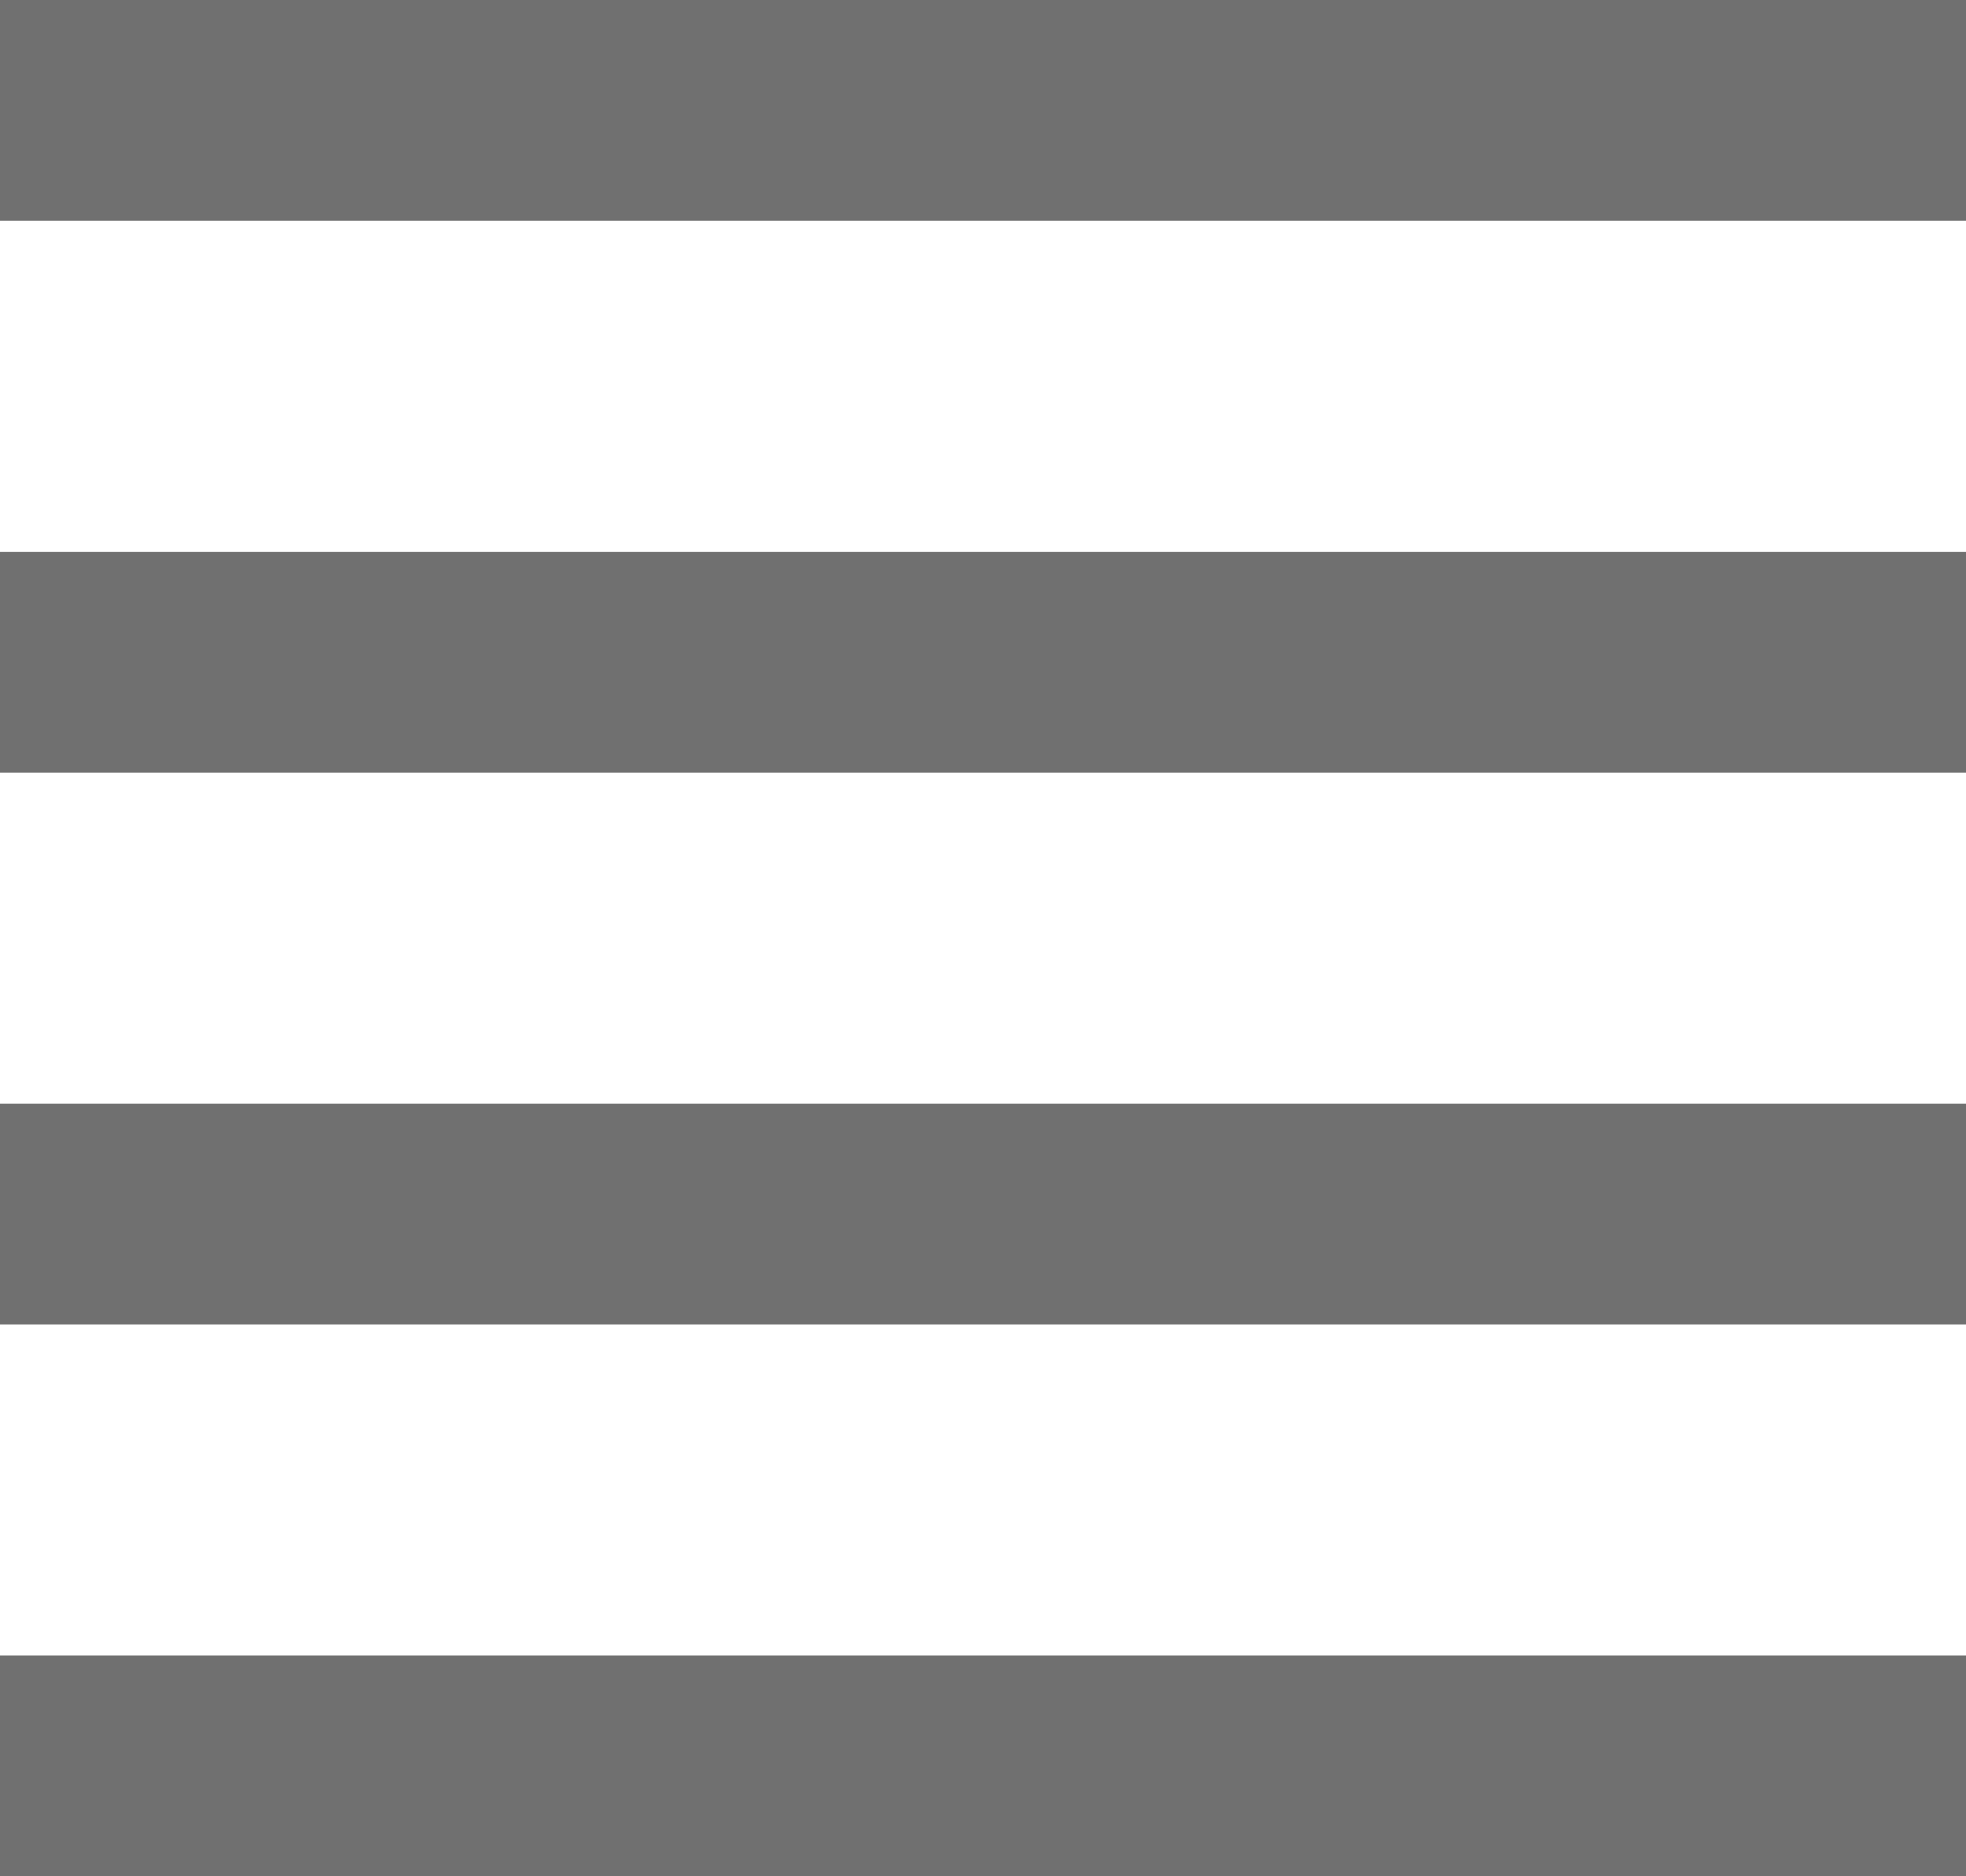
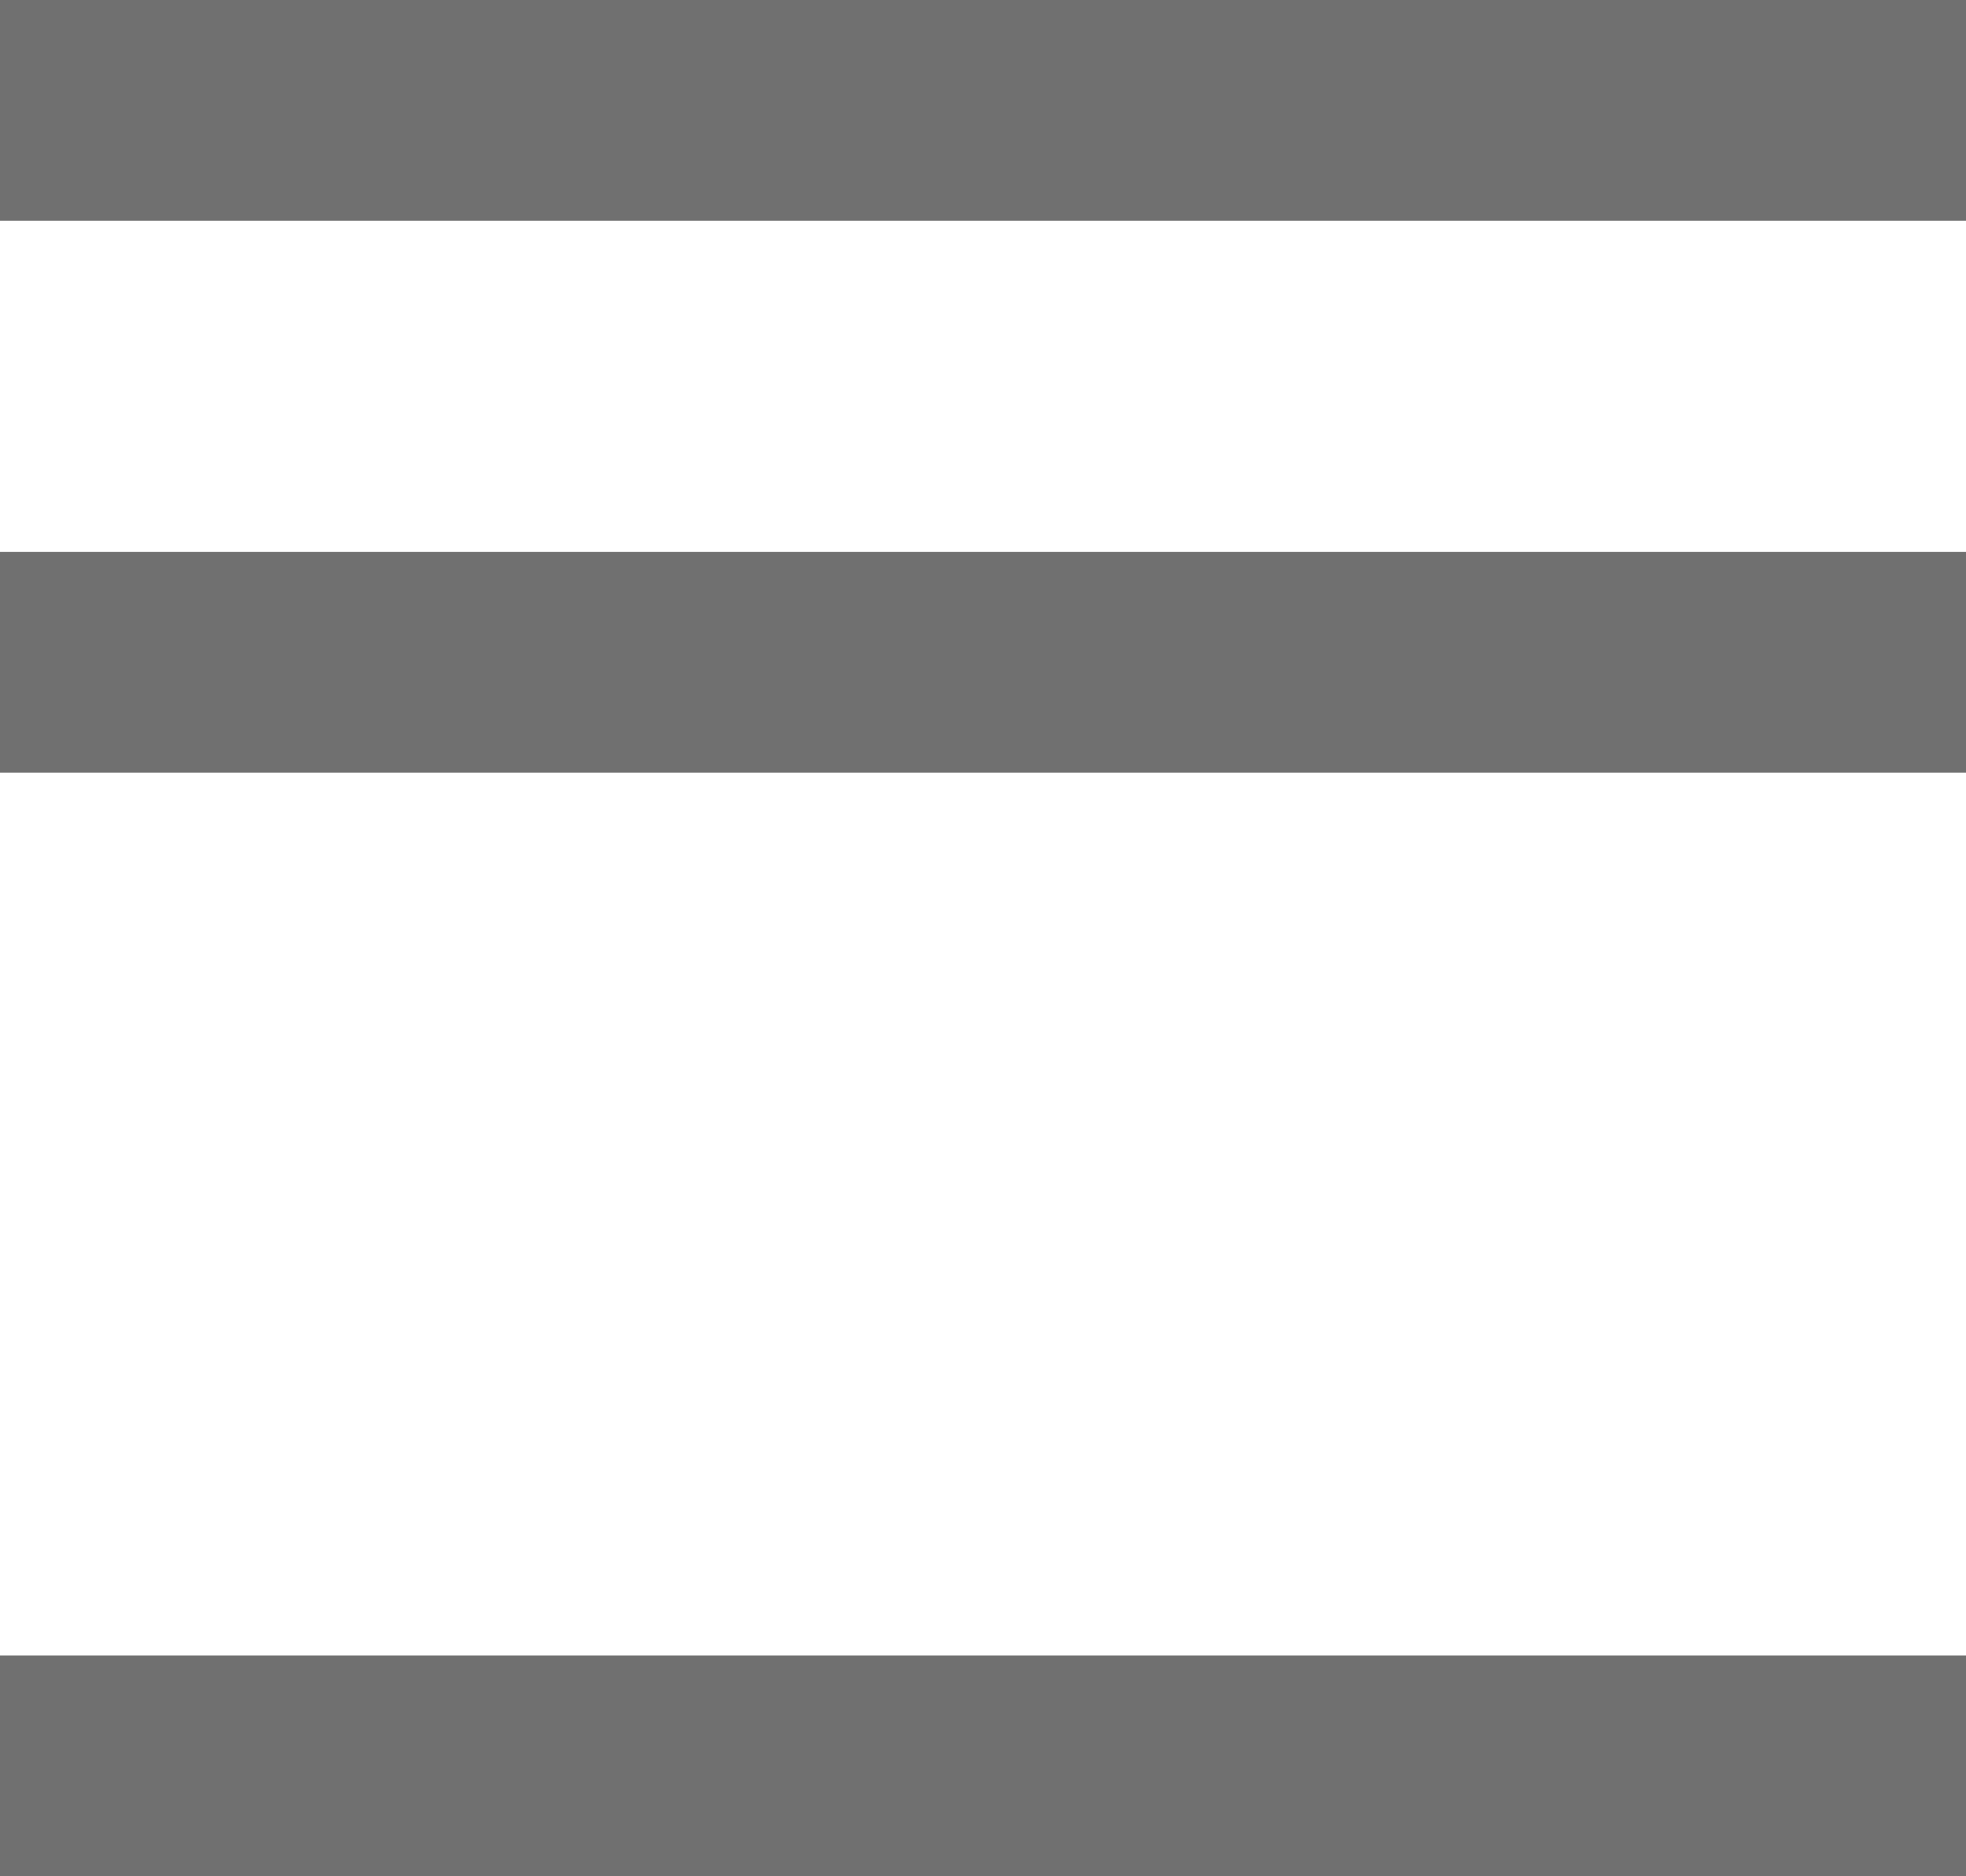
<svg xmlns="http://www.w3.org/2000/svg" width="22" height="21" viewBox="0 0 22 21">
-   <path d="M3,4H25V6.471H3ZM3,22.529H25V25H3Zm0-6.176H25v2.471H3Zm0-6.176H25v2.471H3Z" transform="translate(-3 -4)" fill="#707070" />
+   <path d="M3,4H25V6.471H3ZM3,22.529H25V25H3Zm0-6.176H25H3Zm0-6.176H25v2.471H3Z" transform="translate(-3 -4)" fill="#707070" />
</svg>